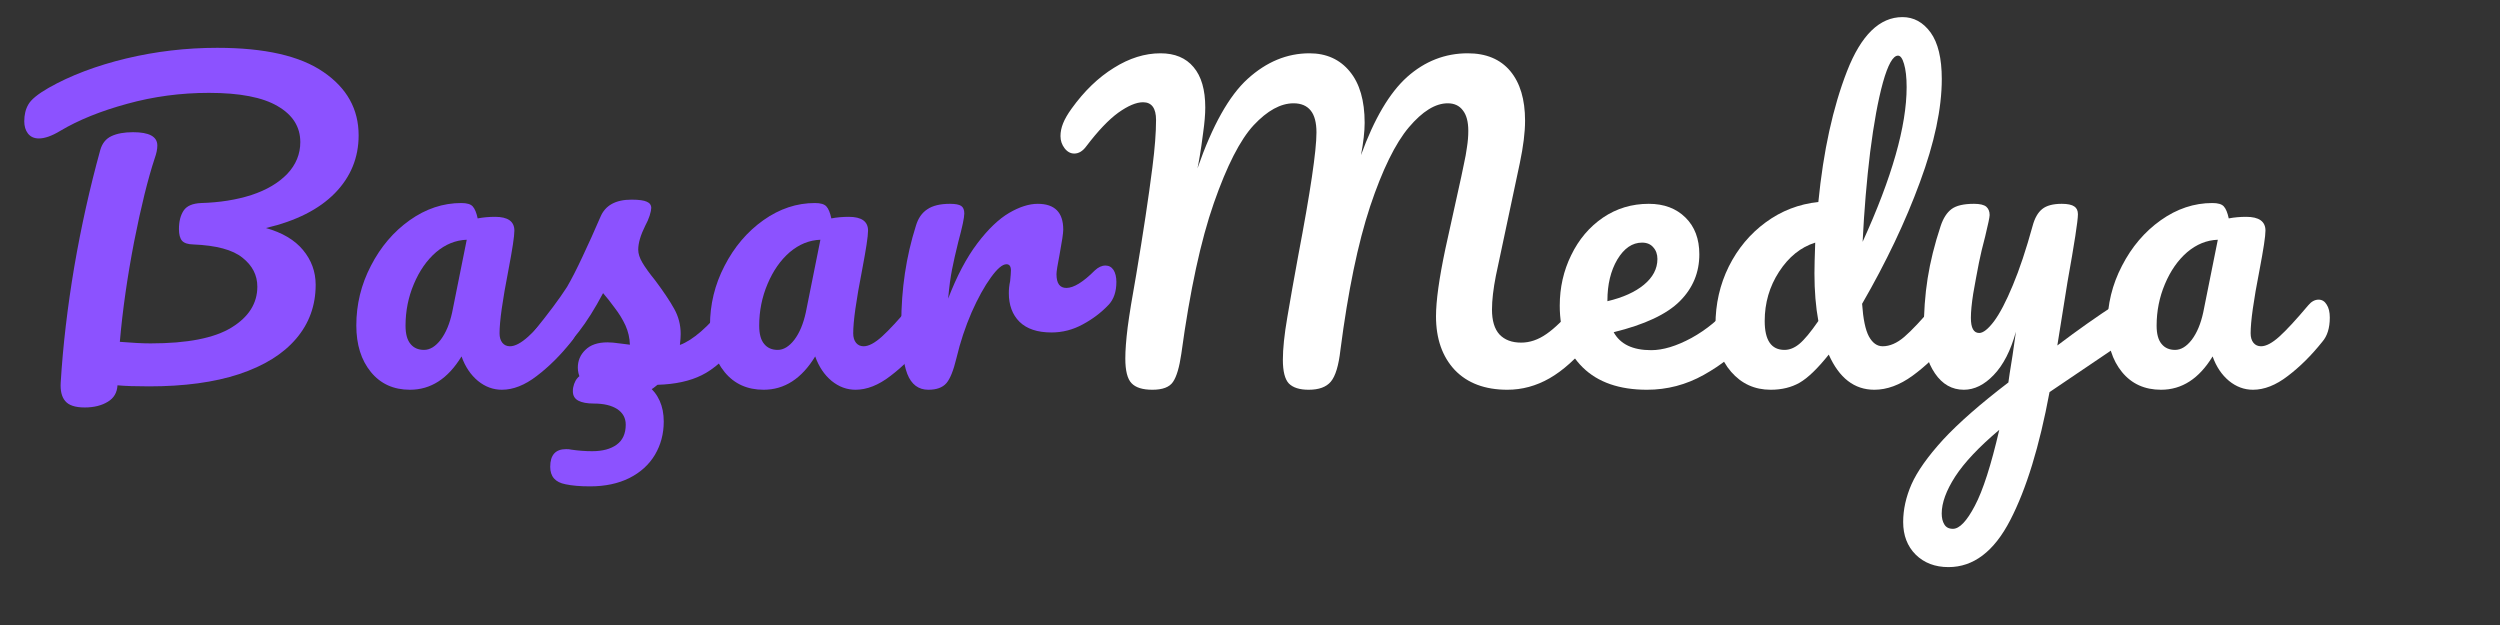
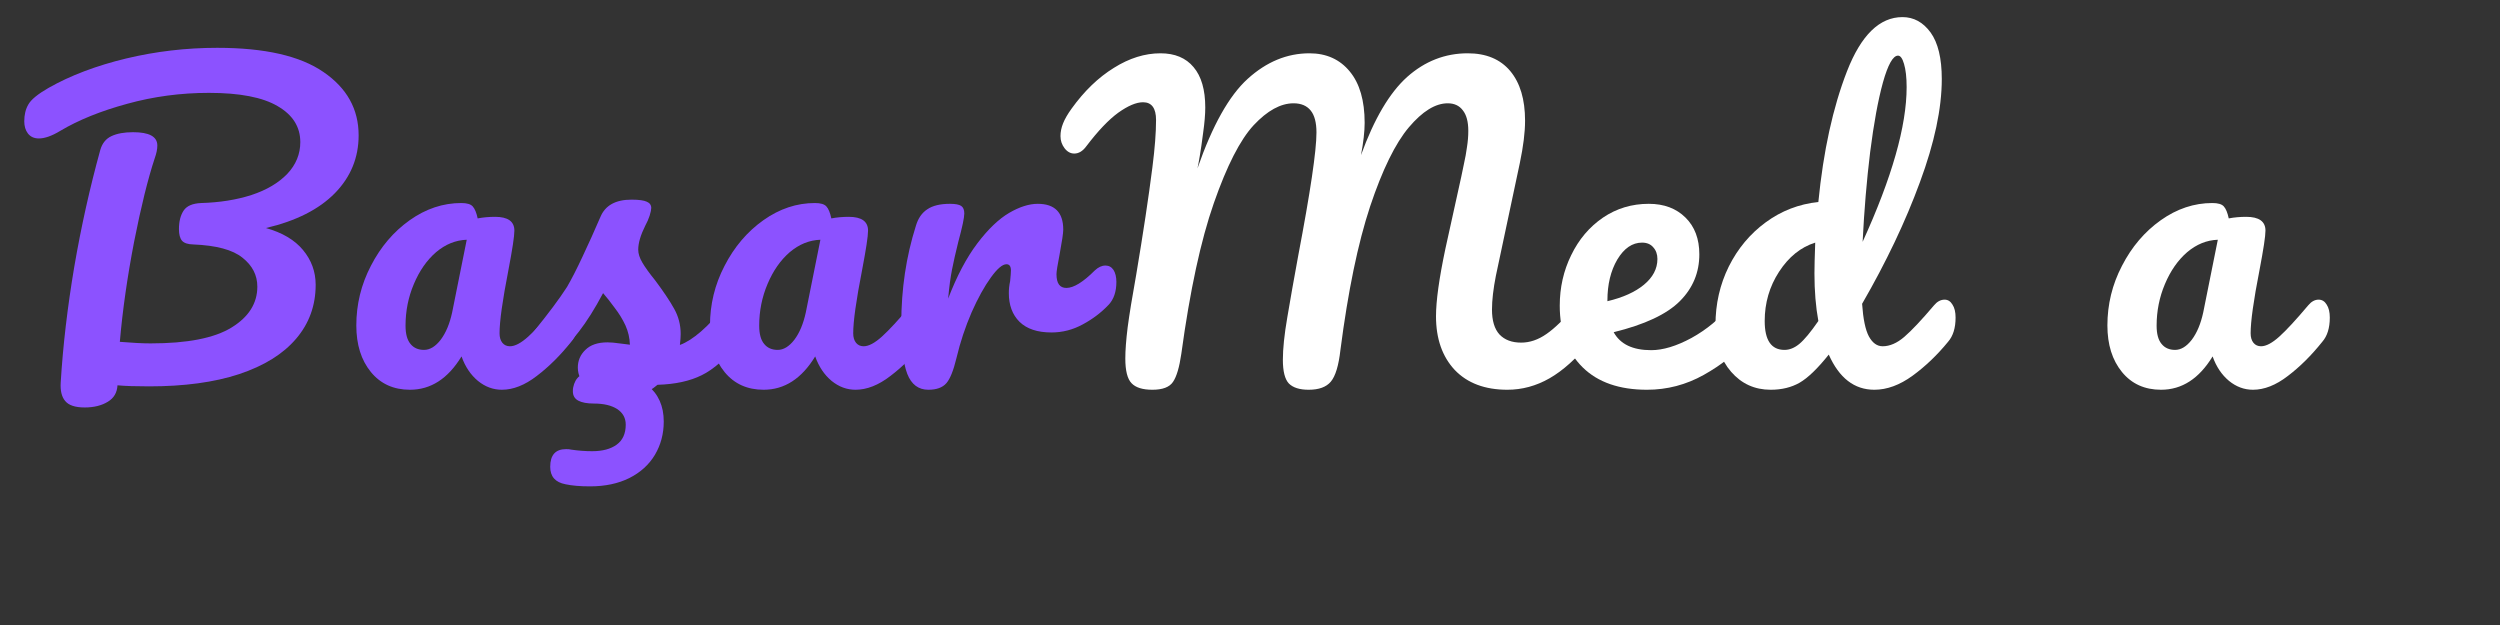
<svg xmlns="http://www.w3.org/2000/svg" width="200" zoomAndPan="magnify" viewBox="0 0 150 37.5" height="50" preserveAspectRatio="xMidYMid meet" version="1.0">
  <rect x="0" y="0" width="150" height="37.5" fill="#333333" stroke="none" />
  <defs>
    <g />
  </defs>
  <g fill="#8c52ff" fill-opacity="1">
    <g transform="translate(0.987, 23.26)">
      <g>
        <path d="M 20.531 -15.141 C 20.531 -13.797 20.055 -12.641 19.109 -11.672 C 18.16 -10.703 16.781 -10.004 14.969 -9.578 C 15.945 -9.305 16.688 -8.867 17.188 -8.266 C 17.695 -7.66 17.953 -6.961 17.953 -6.172 C 17.953 -4.93 17.562 -3.852 16.781 -2.938 C 16 -2.02 14.859 -1.312 13.359 -0.812 C 11.867 -0.32 10.066 -0.078 7.953 -0.078 C 7.16 -0.078 6.531 -0.098 6.062 -0.141 C 6.039 0.297 5.848 0.625 5.484 0.844 C 5.117 1.07 4.656 1.188 4.094 1.188 C 3.52 1.188 3.129 1.055 2.922 0.797 C 2.711 0.547 2.625 0.176 2.656 -0.312 C 2.789 -2.52 3.062 -4.832 3.469 -7.25 C 3.883 -9.664 4.406 -12.004 5.031 -14.266 C 5.145 -14.66 5.367 -14.938 5.703 -15.094 C 6.035 -15.25 6.469 -15.328 7 -15.328 C 7.969 -15.328 8.453 -15.062 8.453 -14.531 C 8.453 -14.301 8.398 -14.047 8.297 -13.766 C 7.891 -12.535 7.477 -10.867 7.062 -8.766 C 6.656 -6.66 6.367 -4.656 6.203 -2.75 C 6.953 -2.688 7.566 -2.656 8.047 -2.656 C 10.254 -2.656 11.875 -2.973 12.906 -3.609 C 13.938 -4.242 14.453 -5.062 14.453 -6.062 C 14.453 -6.75 14.156 -7.328 13.562 -7.797 C 12.977 -8.273 11.988 -8.539 10.594 -8.594 C 10.281 -8.602 10.062 -8.676 9.938 -8.812 C 9.812 -8.957 9.75 -9.191 9.75 -9.516 C 9.75 -9.973 9.844 -10.344 10.031 -10.625 C 10.219 -10.906 10.566 -11.055 11.078 -11.078 C 12.191 -11.109 13.203 -11.27 14.109 -11.562 C 15.016 -11.863 15.727 -12.285 16.25 -12.828 C 16.77 -13.379 17.031 -14.016 17.031 -14.734 C 17.031 -15.648 16.578 -16.367 15.672 -16.891 C 14.773 -17.422 13.398 -17.688 11.547 -17.688 C 9.859 -17.688 8.223 -17.469 6.641 -17.031 C 5.066 -16.602 3.727 -16.062 2.625 -15.406 C 2.125 -15.102 1.695 -14.953 1.344 -14.953 C 1.062 -14.953 0.844 -15.051 0.688 -15.25 C 0.539 -15.445 0.469 -15.691 0.469 -15.984 C 0.469 -16.379 0.551 -16.719 0.719 -17 C 0.883 -17.289 1.285 -17.617 1.922 -17.984 C 3.242 -18.734 4.797 -19.32 6.578 -19.75 C 8.359 -20.176 10.18 -20.391 12.047 -20.391 C 14.898 -20.391 17.023 -19.906 18.422 -18.938 C 19.828 -17.977 20.531 -16.711 20.531 -15.141 Z M 20.531 -15.141 " />
      </g>
    </g>
  </g>
  <g fill="#8c52ff" fill-opacity="1">
    <g transform="translate(20.551, 23.26)">
      <g>
        <path d="M 4.047 0.125 C 3.066 0.125 2.285 -0.227 1.703 -0.938 C 1.117 -1.656 0.828 -2.586 0.828 -3.734 C 0.828 -4.992 1.117 -6.188 1.703 -7.312 C 2.285 -8.445 3.062 -9.359 4.031 -10.047 C 5 -10.734 6.031 -11.078 7.125 -11.078 C 7.469 -11.078 7.695 -11.008 7.812 -10.875 C 7.938 -10.738 8.035 -10.5 8.109 -10.156 C 8.441 -10.219 8.789 -10.25 9.156 -10.25 C 9.926 -10.25 10.312 -9.973 10.312 -9.422 C 10.312 -9.086 10.191 -8.297 9.953 -7.047 C 9.598 -5.234 9.422 -3.973 9.422 -3.266 C 9.422 -3.023 9.477 -2.832 9.594 -2.688 C 9.707 -2.551 9.859 -2.484 10.047 -2.484 C 10.348 -2.484 10.711 -2.676 11.141 -3.062 C 11.566 -3.445 12.145 -4.07 12.875 -4.938 C 13.062 -5.164 13.27 -5.281 13.5 -5.281 C 13.707 -5.281 13.867 -5.18 13.984 -4.984 C 14.109 -4.797 14.172 -4.535 14.172 -4.203 C 14.172 -3.578 14.02 -3.094 13.719 -2.75 C 13.07 -1.938 12.383 -1.254 11.656 -0.703 C 10.938 -0.148 10.238 0.125 9.562 0.125 C 9.039 0.125 8.562 -0.051 8.125 -0.406 C 7.688 -0.77 7.359 -1.258 7.141 -1.875 C 6.328 -0.539 5.297 0.125 4.047 0.125 Z M 4.891 -2.266 C 5.242 -2.266 5.578 -2.469 5.891 -2.875 C 6.203 -3.289 6.43 -3.836 6.578 -4.516 L 7.453 -8.875 C 6.785 -8.852 6.172 -8.602 5.609 -8.125 C 5.055 -7.645 4.613 -7.008 4.281 -6.219 C 3.945 -5.426 3.781 -4.594 3.781 -3.719 C 3.781 -3.227 3.879 -2.863 4.078 -2.625 C 4.273 -2.383 4.547 -2.266 4.891 -2.266 Z M 4.891 -2.266 " />
      </g>
    </g>
  </g>
  <g fill="#8c52ff" fill-opacity="1">
    <g transform="translate(31.669, 23.26)">
      <g>
        <path d="M 5.531 0.641 C 4.719 0.641 4.094 0.445 3.656 0.062 C 3.219 -0.312 3 -0.734 3 -1.203 C 3 -1.617 3.148 -1.973 3.453 -2.266 C 3.754 -2.566 4.195 -2.719 4.781 -2.719 C 4.988 -2.719 5.227 -2.695 5.5 -2.656 C 5.781 -2.625 5.988 -2.598 6.125 -2.578 C 6.113 -2.984 6.023 -3.367 5.859 -3.734 C 5.691 -4.098 5.477 -4.445 5.219 -4.781 C 4.969 -5.125 4.734 -5.422 4.516 -5.672 C 4.023 -4.742 3.539 -3.973 3.062 -3.359 C 2.582 -2.742 2.055 -2.16 1.484 -1.609 C 1.203 -1.328 0.906 -1.188 0.594 -1.188 C 0.344 -1.188 0.141 -1.273 -0.016 -1.453 C -0.18 -1.641 -0.266 -1.863 -0.266 -2.125 C -0.266 -2.445 -0.148 -2.738 0.078 -3 L 0.375 -3.391 C 1.238 -4.453 1.895 -5.332 2.344 -6.031 C 2.613 -6.488 2.926 -7.098 3.281 -7.859 C 3.645 -8.629 4.004 -9.426 4.359 -10.25 C 4.648 -10.938 5.27 -11.281 6.219 -11.281 C 6.664 -11.281 6.973 -11.238 7.141 -11.156 C 7.316 -11.082 7.406 -10.957 7.406 -10.781 C 7.406 -10.688 7.375 -10.535 7.312 -10.328 C 7.25 -10.129 7.16 -9.926 7.047 -9.719 C 6.766 -9.156 6.625 -8.676 6.625 -8.281 C 6.625 -8.039 6.707 -7.781 6.875 -7.5 C 7.039 -7.219 7.297 -6.863 7.641 -6.438 C 8.141 -5.77 8.52 -5.203 8.781 -4.734 C 9.039 -4.273 9.172 -3.77 9.172 -3.219 C 9.172 -3.062 9.156 -2.844 9.125 -2.562 C 9.906 -2.852 10.816 -3.645 11.859 -4.938 C 12.047 -5.164 12.254 -5.281 12.484 -5.281 C 12.691 -5.281 12.852 -5.18 12.969 -4.984 C 13.094 -4.797 13.156 -4.535 13.156 -4.203 C 13.156 -3.609 13.004 -3.125 12.703 -2.75 C 11.91 -1.77 11.156 -1.102 10.438 -0.75 C 9.727 -0.395 8.844 -0.203 7.781 -0.172 C 7.156 0.367 6.406 0.641 5.531 0.641 Z M 3.734 5.922 C 3.141 5.922 2.648 5.879 2.266 5.797 C 1.648 5.68 1.344 5.332 1.344 4.75 C 1.344 4.039 1.66 3.688 2.297 3.688 C 2.422 3.688 2.523 3.695 2.609 3.719 C 3.035 3.781 3.453 3.812 3.859 3.812 C 4.484 3.812 4.973 3.68 5.328 3.422 C 5.691 3.16 5.875 2.758 5.875 2.219 C 5.875 1.82 5.703 1.508 5.359 1.281 C 5.016 1.062 4.551 0.953 3.969 0.953 C 3.562 0.953 3.25 0.895 3.031 0.781 C 2.812 0.664 2.703 0.477 2.703 0.219 C 2.703 0.125 2.707 0.051 2.719 0 C 2.781 -0.312 2.906 -0.539 3.094 -0.688 C 3.289 -0.844 3.582 -0.922 3.969 -0.922 L 4.594 -0.922 C 5.676 -0.922 6.539 -0.66 7.188 -0.141 C 7.832 0.379 8.156 1.102 8.156 2.031 C 8.156 2.77 7.977 3.438 7.625 4.031 C 7.27 4.625 6.758 5.086 6.094 5.422 C 5.426 5.754 4.641 5.922 3.734 5.922 Z M 3.734 5.922 " />
      </g>
    </g>
  </g>
  <g fill="#8c52ff" fill-opacity="1">
    <g transform="translate(41.771, 23.26)">
      <g>
        <path d="M 4.047 0.125 C 3.066 0.125 2.285 -0.227 1.703 -0.938 C 1.117 -1.656 0.828 -2.586 0.828 -3.734 C 0.828 -4.992 1.117 -6.188 1.703 -7.312 C 2.285 -8.445 3.062 -9.359 4.031 -10.047 C 5 -10.734 6.031 -11.078 7.125 -11.078 C 7.469 -11.078 7.695 -11.008 7.812 -10.875 C 7.938 -10.738 8.035 -10.5 8.109 -10.156 C 8.441 -10.219 8.789 -10.25 9.156 -10.25 C 9.926 -10.25 10.312 -9.973 10.312 -9.422 C 10.312 -9.086 10.191 -8.297 9.953 -7.047 C 9.598 -5.234 9.422 -3.973 9.422 -3.266 C 9.422 -3.023 9.477 -2.832 9.594 -2.688 C 9.707 -2.551 9.859 -2.484 10.047 -2.484 C 10.348 -2.484 10.711 -2.676 11.141 -3.062 C 11.566 -3.445 12.145 -4.07 12.875 -4.938 C 13.062 -5.164 13.27 -5.281 13.5 -5.281 C 13.707 -5.281 13.867 -5.18 13.984 -4.984 C 14.109 -4.797 14.172 -4.535 14.172 -4.203 C 14.172 -3.578 14.02 -3.094 13.719 -2.75 C 13.07 -1.938 12.383 -1.254 11.656 -0.703 C 10.938 -0.148 10.238 0.125 9.562 0.125 C 9.039 0.125 8.562 -0.051 8.125 -0.406 C 7.688 -0.77 7.359 -1.258 7.141 -1.875 C 6.328 -0.539 5.297 0.125 4.047 0.125 Z M 4.891 -2.266 C 5.242 -2.266 5.578 -2.469 5.891 -2.875 C 6.203 -3.289 6.43 -3.836 6.578 -4.516 L 7.453 -8.875 C 6.785 -8.852 6.172 -8.602 5.609 -8.125 C 5.055 -7.645 4.613 -7.008 4.281 -6.219 C 3.945 -5.426 3.781 -4.594 3.781 -3.719 C 3.781 -3.227 3.879 -2.863 4.078 -2.625 C 4.273 -2.383 4.547 -2.266 4.891 -2.266 Z M 4.891 -2.266 " />
      </g>
    </g>
  </g>
  <g fill="#8c52ff" fill-opacity="1">
    <g transform="translate(52.889, 23.26)">
      <g>
        <path d="M 2.812 0.125 C 2.219 0.125 1.797 -0.191 1.547 -0.828 C 1.305 -1.461 1.188 -2.473 1.188 -3.859 C 1.188 -5.91 1.477 -7.859 2.062 -9.703 C 2.195 -10.16 2.426 -10.492 2.75 -10.703 C 3.07 -10.922 3.523 -11.031 4.109 -11.031 C 4.43 -11.031 4.656 -10.988 4.781 -10.906 C 4.906 -10.82 4.969 -10.672 4.969 -10.453 C 4.969 -10.203 4.848 -9.633 4.609 -8.75 C 4.453 -8.125 4.328 -7.57 4.234 -7.094 C 4.141 -6.625 4.062 -6.039 4 -5.344 C 4.52 -6.695 5.102 -7.801 5.75 -8.656 C 6.395 -9.508 7.031 -10.117 7.656 -10.484 C 8.281 -10.848 8.852 -11.031 9.375 -11.031 C 10.395 -11.031 10.906 -10.516 10.906 -9.484 C 10.906 -9.273 10.832 -8.781 10.688 -8 C 10.562 -7.363 10.5 -6.969 10.5 -6.812 C 10.5 -6.258 10.695 -5.984 11.094 -5.984 C 11.531 -5.984 12.098 -6.332 12.797 -7.031 C 13.004 -7.227 13.219 -7.328 13.438 -7.328 C 13.645 -7.328 13.805 -7.238 13.922 -7.062 C 14.035 -6.883 14.094 -6.645 14.094 -6.344 C 14.094 -5.758 13.938 -5.301 13.625 -4.969 C 13.188 -4.508 12.672 -4.117 12.078 -3.797 C 11.484 -3.473 10.859 -3.312 10.203 -3.312 C 9.359 -3.312 8.719 -3.523 8.281 -3.953 C 7.852 -4.379 7.641 -4.953 7.641 -5.672 C 7.641 -5.91 7.664 -6.148 7.719 -6.391 C 7.75 -6.703 7.766 -6.914 7.766 -7.031 C 7.766 -7.281 7.676 -7.406 7.5 -7.406 C 7.258 -7.406 6.945 -7.141 6.562 -6.609 C 6.176 -6.078 5.789 -5.379 5.406 -4.516 C 5.031 -3.648 4.727 -2.738 4.5 -1.781 C 4.32 -1.031 4.117 -0.523 3.891 -0.266 C 3.66 -0.004 3.301 0.125 2.812 0.125 Z M 2.812 0.125 " />
      </g>
    </g>
  </g>
  <g fill="#ffffff" fill-opacity="1">
    <g transform="translate(63.66, 23.26)">
      <g>
        <path d="M 5.484 0.125 C 4.898 0.125 4.484 -0.004 4.234 -0.266 C 3.984 -0.523 3.859 -1.02 3.859 -1.75 C 3.859 -2.238 3.906 -2.863 4 -3.625 C 4.102 -4.395 4.273 -5.453 4.516 -6.797 C 4.93 -9.266 5.254 -11.406 5.484 -13.219 C 5.629 -14.352 5.703 -15.301 5.703 -16.062 C 5.703 -16.77 5.441 -17.125 4.922 -17.125 C 4.516 -17.125 4.02 -16.914 3.438 -16.5 C 2.863 -16.082 2.227 -15.414 1.531 -14.5 C 1.312 -14.195 1.066 -14.047 0.797 -14.047 C 0.578 -14.047 0.383 -14.148 0.219 -14.359 C 0.051 -14.578 -0.031 -14.82 -0.031 -15.094 C -0.031 -15.344 0.02 -15.598 0.125 -15.859 C 0.227 -16.117 0.398 -16.414 0.641 -16.75 C 1.398 -17.801 2.242 -18.613 3.172 -19.188 C 4.098 -19.77 5.031 -20.062 5.969 -20.062 C 6.832 -20.062 7.492 -19.785 7.953 -19.234 C 8.422 -18.68 8.656 -17.875 8.656 -16.812 C 8.656 -16.395 8.613 -15.895 8.531 -15.312 C 8.457 -14.738 8.391 -14.27 8.328 -13.906 C 8.266 -13.539 8.219 -13.289 8.188 -13.156 C 9.082 -15.727 10.086 -17.52 11.203 -18.531 C 12.328 -19.551 13.562 -20.062 14.906 -20.062 C 15.926 -20.062 16.734 -19.695 17.328 -18.969 C 17.922 -18.25 18.219 -17.223 18.219 -15.891 C 18.219 -15.367 18.145 -14.723 18 -13.953 C 18.789 -16.129 19.711 -17.691 20.766 -18.641 C 21.828 -19.586 23.039 -20.062 24.406 -20.062 C 25.508 -20.062 26.359 -19.707 26.953 -19 C 27.547 -18.289 27.844 -17.297 27.844 -16.016 C 27.844 -15.316 27.738 -14.473 27.531 -13.484 L 26.094 -6.719 C 25.938 -5.926 25.859 -5.25 25.859 -4.688 C 25.859 -4.02 26.008 -3.52 26.312 -3.188 C 26.625 -2.863 27.055 -2.703 27.609 -2.703 C 28.129 -2.703 28.633 -2.875 29.125 -3.219 C 29.625 -3.562 30.211 -4.133 30.891 -4.938 C 31.078 -5.164 31.289 -5.281 31.531 -5.281 C 31.738 -5.281 31.898 -5.18 32.016 -4.984 C 32.141 -4.797 32.203 -4.535 32.203 -4.203 C 32.203 -3.586 32.051 -3.102 31.75 -2.75 C 30.926 -1.75 30.113 -1.02 29.312 -0.562 C 28.508 -0.102 27.664 0.125 26.781 0.125 C 25.438 0.125 24.383 -0.27 23.625 -1.062 C 22.875 -1.863 22.5 -2.938 22.5 -4.281 C 22.5 -5.207 22.688 -6.555 23.062 -8.328 L 24.016 -12.656 C 24.047 -12.801 24.098 -13.051 24.172 -13.406 C 24.254 -13.77 24.316 -14.113 24.359 -14.438 C 24.41 -14.758 24.438 -15.082 24.438 -15.406 C 24.438 -15.957 24.328 -16.367 24.109 -16.641 C 23.898 -16.922 23.598 -17.062 23.203 -17.062 C 22.461 -17.062 21.688 -16.582 20.875 -15.625 C 20.062 -14.664 19.285 -13.082 18.547 -10.875 C 17.816 -8.664 17.223 -5.797 16.766 -2.266 C 16.66 -1.328 16.469 -0.691 16.188 -0.359 C 15.914 -0.035 15.473 0.125 14.859 0.125 C 14.316 0.125 13.922 0 13.672 -0.25 C 13.43 -0.508 13.312 -0.984 13.312 -1.672 C 13.312 -2.328 13.398 -3.176 13.578 -4.219 C 13.754 -5.27 13.973 -6.504 14.234 -7.922 C 14.961 -11.742 15.328 -14.207 15.328 -15.312 C 15.328 -15.906 15.211 -16.344 14.984 -16.625 C 14.754 -16.914 14.41 -17.062 13.953 -17.062 C 13.18 -17.062 12.383 -16.625 11.562 -15.75 C 10.75 -14.875 9.953 -13.316 9.172 -11.078 C 8.391 -8.848 7.738 -5.832 7.219 -2.031 C 7.102 -1.227 6.938 -0.664 6.719 -0.344 C 6.508 -0.031 6.098 0.125 5.484 0.125 Z M 5.484 0.125 " />
      </g>
    </g>
  </g>
  <g fill="#ffffff" fill-opacity="1">
    <g transform="translate(92.804, 23.26)">
      <g>
        <path d="M 11.688 -5.281 C 11.895 -5.281 12.055 -5.18 12.172 -4.984 C 12.285 -4.797 12.344 -4.535 12.344 -4.203 C 12.344 -3.578 12.195 -3.094 11.906 -2.75 C 11.32 -2.031 10.492 -1.367 9.422 -0.766 C 8.359 -0.172 7.223 0.125 6.016 0.125 C 4.359 0.125 3.07 -0.32 2.156 -1.219 C 1.238 -2.125 0.781 -3.359 0.781 -4.922 C 0.781 -6.004 1.008 -7.016 1.469 -7.953 C 1.926 -8.898 2.562 -9.648 3.375 -10.203 C 4.188 -10.754 5.102 -11.031 6.125 -11.031 C 7.039 -11.031 7.773 -10.754 8.328 -10.203 C 8.879 -9.66 9.156 -8.926 9.156 -8 C 9.156 -6.906 8.766 -5.969 7.984 -5.188 C 7.203 -4.406 5.879 -3.785 4.016 -3.328 C 4.41 -2.609 5.16 -2.25 6.266 -2.25 C 6.973 -2.25 7.781 -2.492 8.688 -2.984 C 9.594 -3.484 10.379 -4.133 11.047 -4.938 C 11.234 -5.164 11.445 -5.281 11.688 -5.281 Z M 5.719 -8.703 C 5.133 -8.703 4.641 -8.363 4.234 -7.688 C 3.836 -7.008 3.641 -6.191 3.641 -5.234 L 3.641 -5.188 C 4.566 -5.406 5.297 -5.734 5.828 -6.172 C 6.367 -6.617 6.641 -7.133 6.641 -7.719 C 6.641 -8.008 6.555 -8.242 6.391 -8.422 C 6.234 -8.609 6.008 -8.703 5.719 -8.703 Z M 5.719 -8.703 " />
      </g>
    </g>
  </g>
  <g fill="#ffffff" fill-opacity="1">
    <g transform="translate(102.101, 23.26)">
      <g>
        <path d="M 14.578 -5.281 C 14.773 -5.281 14.93 -5.18 15.047 -4.984 C 15.172 -4.797 15.234 -4.535 15.234 -4.203 C 15.234 -3.578 15.082 -3.094 14.781 -2.75 C 14.133 -1.957 13.426 -1.281 12.656 -0.719 C 11.883 -0.156 11.117 0.125 10.359 0.125 C 9.16 0.125 8.25 -0.578 7.625 -1.984 C 6.957 -1.148 6.375 -0.586 5.875 -0.297 C 5.383 -0.016 4.805 0.125 4.141 0.125 C 3.18 0.125 2.391 -0.234 1.766 -0.953 C 1.141 -1.672 0.828 -2.609 0.828 -3.766 C 0.828 -5.023 1.094 -6.191 1.625 -7.266 C 2.164 -8.348 2.906 -9.234 3.844 -9.922 C 4.781 -10.609 5.832 -11.016 7 -11.141 C 7.301 -14.203 7.875 -16.816 8.719 -18.984 C 9.562 -21.148 10.672 -22.234 12.047 -22.234 C 12.723 -22.234 13.285 -21.926 13.734 -21.312 C 14.18 -20.695 14.406 -19.766 14.406 -18.516 C 14.406 -16.754 13.969 -14.691 13.094 -12.328 C 12.227 -9.961 11.07 -7.531 9.625 -5.031 C 9.688 -4.125 9.82 -3.473 10.031 -3.078 C 10.25 -2.68 10.523 -2.484 10.859 -2.484 C 11.285 -2.484 11.719 -2.672 12.156 -3.047 C 12.602 -3.43 13.195 -4.062 13.938 -4.938 C 14.125 -5.164 14.336 -5.281 14.578 -5.281 Z M 11.781 -19.922 C 11.477 -19.922 11.176 -19.383 10.875 -18.312 C 10.582 -17.25 10.328 -15.859 10.109 -14.141 C 9.898 -12.422 9.75 -10.625 9.656 -8.75 C 11.414 -12.602 12.297 -15.695 12.297 -18.031 C 12.297 -18.625 12.242 -19.086 12.141 -19.422 C 12.047 -19.754 11.926 -19.922 11.781 -19.922 Z M 4.969 -2.266 C 5.27 -2.266 5.566 -2.383 5.859 -2.625 C 6.16 -2.875 6.539 -3.332 7 -4 C 6.844 -4.852 6.766 -5.805 6.766 -6.859 C 6.766 -7.234 6.781 -7.848 6.812 -8.703 C 5.945 -8.43 5.223 -7.848 4.641 -6.953 C 4.066 -6.066 3.781 -5.082 3.781 -4 C 3.781 -2.844 4.176 -2.266 4.969 -2.266 Z M 4.969 -2.266 " />
      </g>
    </g>
  </g>
  <g fill="#ffffff" fill-opacity="1">
    <g transform="translate(114.284, 23.26)">
      <g>
-         <path d="M 13.25 -5.234 C 13.457 -5.234 13.617 -5.133 13.734 -4.938 C 13.848 -4.738 13.906 -4.488 13.906 -4.188 C 13.906 -3.82 13.848 -3.535 13.734 -3.328 C 13.629 -3.129 13.457 -2.953 13.219 -2.797 L 8.688 0.266 C 8.082 3.523 7.297 6.086 6.328 7.953 C 5.359 9.828 4.125 10.766 2.625 10.766 C 1.82 10.766 1.164 10.516 0.656 10.016 C 0.156 9.516 -0.094 8.863 -0.094 8.062 C -0.094 7.32 0.07 6.566 0.406 5.797 C 0.75 5.023 1.379 4.133 2.297 3.125 C 3.223 2.125 4.531 0.977 6.219 -0.312 L 6.297 -0.859 C 6.398 -1.441 6.523 -2.273 6.672 -3.359 C 6.359 -2.223 5.914 -1.359 5.344 -0.766 C 4.781 -0.172 4.18 0.125 3.547 0.125 C 2.836 0.125 2.258 -0.203 1.812 -0.859 C 1.363 -1.516 1.141 -2.332 1.141 -3.312 C 1.141 -4.5 1.219 -5.582 1.375 -6.562 C 1.531 -7.551 1.789 -8.598 2.156 -9.703 C 2.312 -10.172 2.531 -10.508 2.812 -10.719 C 3.094 -10.926 3.539 -11.031 4.156 -11.031 C 4.508 -11.031 4.754 -10.973 4.891 -10.859 C 5.023 -10.742 5.094 -10.578 5.094 -10.359 C 5.094 -10.234 5.004 -9.805 4.828 -9.078 C 4.672 -8.492 4.547 -7.969 4.453 -7.5 C 4.328 -6.852 4.211 -6.234 4.109 -5.641 C 4.016 -5.047 3.969 -4.562 3.969 -4.188 C 3.969 -3.582 4.133 -3.281 4.469 -3.281 C 4.707 -3.281 5.004 -3.516 5.359 -3.984 C 5.711 -4.461 6.086 -5.18 6.484 -6.141 C 6.891 -7.109 7.285 -8.297 7.672 -9.703 C 7.797 -10.172 7.988 -10.508 8.25 -10.719 C 8.508 -10.926 8.898 -11.031 9.422 -11.031 C 9.773 -11.031 10.023 -10.977 10.172 -10.875 C 10.316 -10.781 10.391 -10.625 10.391 -10.406 C 10.391 -10.008 10.18 -8.656 9.766 -6.344 L 9.156 -2.531 C 10.363 -3.445 11.547 -4.281 12.703 -5.031 C 12.91 -5.164 13.094 -5.234 13.25 -5.234 Z M 2.891 8.469 C 3.285 8.469 3.723 8.008 4.203 7.094 C 4.691 6.176 5.18 4.656 5.672 2.531 C 4.461 3.551 3.582 4.484 3.031 5.328 C 2.488 6.172 2.219 6.91 2.219 7.547 C 2.219 7.816 2.27 8.035 2.375 8.203 C 2.477 8.379 2.648 8.469 2.891 8.469 Z M 2.891 8.469 " />
-       </g>
+         </g>
    </g>
  </g>
  <g fill="#ffffff" fill-opacity="1">
    <g transform="translate(125.616, 23.26)">
      <g>
        <path d="M 4.047 0.125 C 3.066 0.125 2.285 -0.227 1.703 -0.938 C 1.117 -1.656 0.828 -2.586 0.828 -3.734 C 0.828 -4.992 1.117 -6.188 1.703 -7.312 C 2.285 -8.445 3.062 -9.359 4.031 -10.047 C 5 -10.734 6.031 -11.078 7.125 -11.078 C 7.469 -11.078 7.695 -11.008 7.812 -10.875 C 7.938 -10.738 8.035 -10.5 8.109 -10.156 C 8.441 -10.219 8.789 -10.25 9.156 -10.25 C 9.926 -10.25 10.312 -9.973 10.312 -9.422 C 10.312 -9.086 10.191 -8.297 9.953 -7.047 C 9.598 -5.234 9.422 -3.973 9.422 -3.266 C 9.422 -3.023 9.477 -2.832 9.594 -2.688 C 9.707 -2.551 9.859 -2.484 10.047 -2.484 C 10.348 -2.484 10.711 -2.676 11.141 -3.062 C 11.566 -3.445 12.145 -4.07 12.875 -4.938 C 13.062 -5.164 13.27 -5.281 13.5 -5.281 C 13.707 -5.281 13.867 -5.18 13.984 -4.984 C 14.109 -4.797 14.172 -4.535 14.172 -4.203 C 14.172 -3.578 14.02 -3.094 13.719 -2.75 C 13.07 -1.938 12.383 -1.254 11.656 -0.703 C 10.938 -0.148 10.238 0.125 9.562 0.125 C 9.039 0.125 8.562 -0.051 8.125 -0.406 C 7.688 -0.77 7.359 -1.258 7.141 -1.875 C 6.328 -0.539 5.297 0.125 4.047 0.125 Z M 4.891 -2.266 C 5.242 -2.266 5.578 -2.469 5.891 -2.875 C 6.203 -3.289 6.43 -3.836 6.578 -4.516 L 7.453 -8.875 C 6.785 -8.852 6.172 -8.602 5.609 -8.125 C 5.055 -7.645 4.613 -7.008 4.281 -6.219 C 3.945 -5.426 3.781 -4.594 3.781 -3.719 C 3.781 -3.227 3.879 -2.863 4.078 -2.625 C 4.273 -2.383 4.547 -2.266 4.891 -2.266 Z M 4.891 -2.266 " />
      </g>
    </g>
  </g>
</svg>